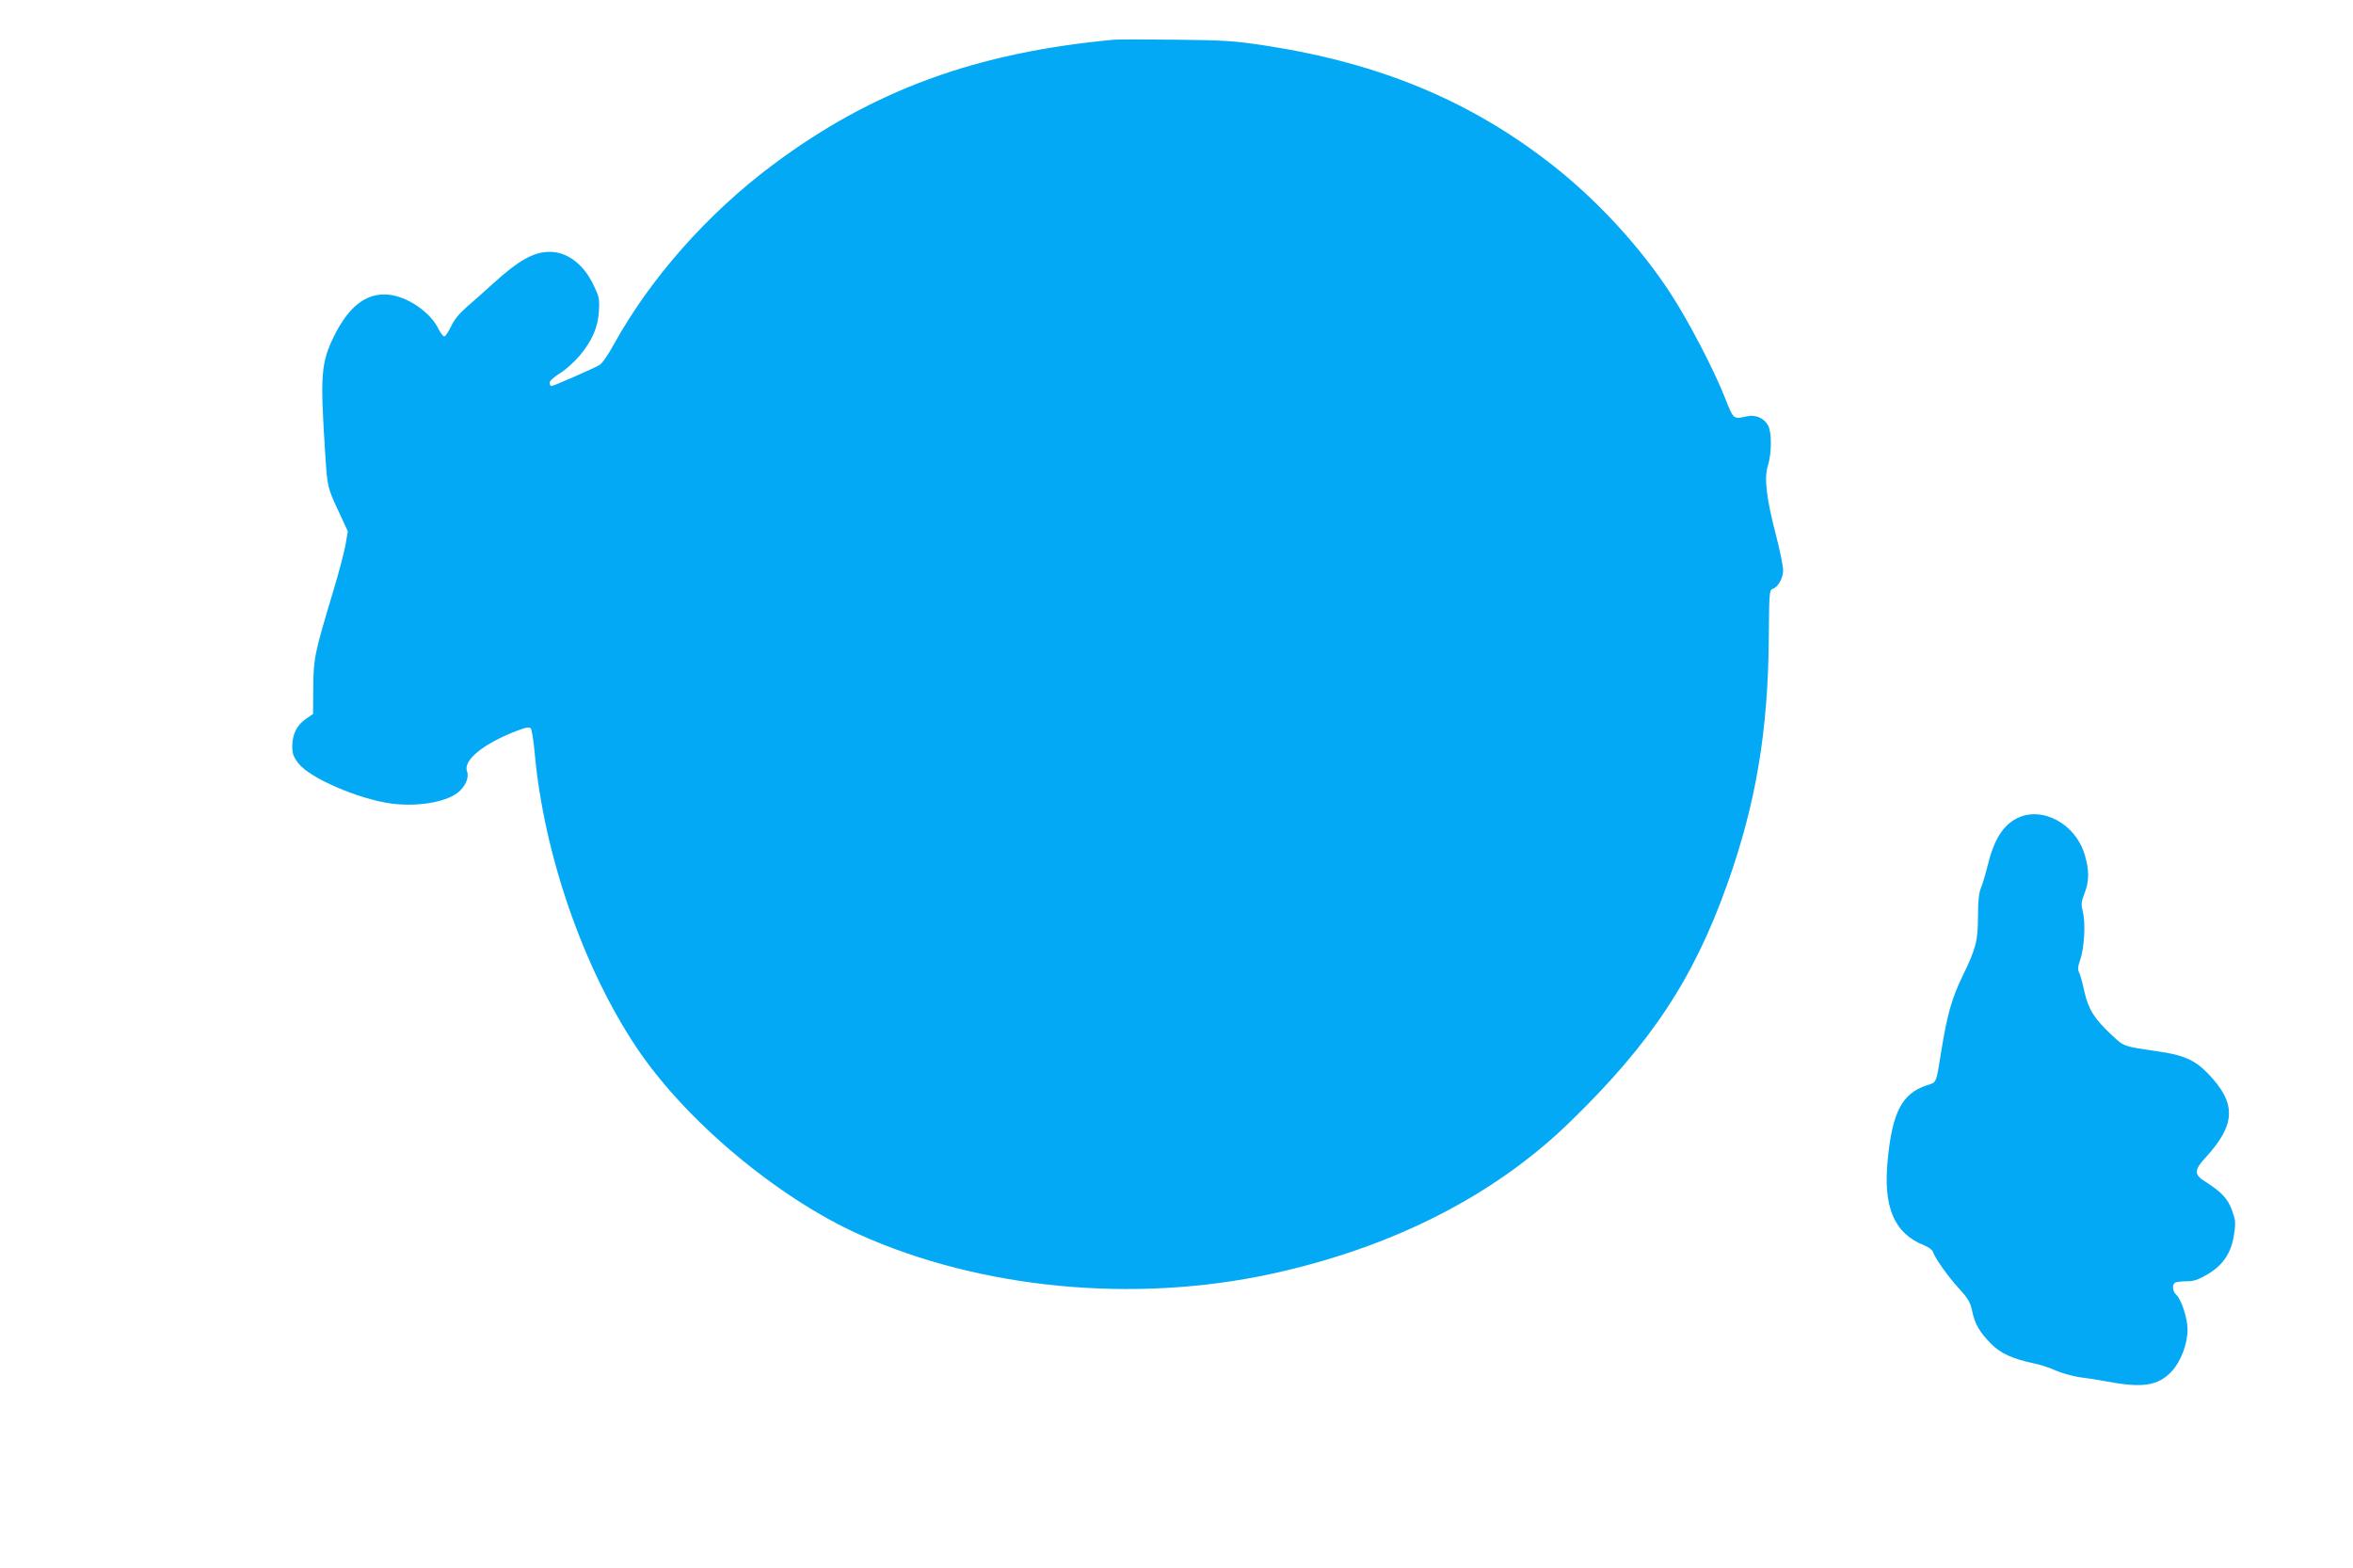
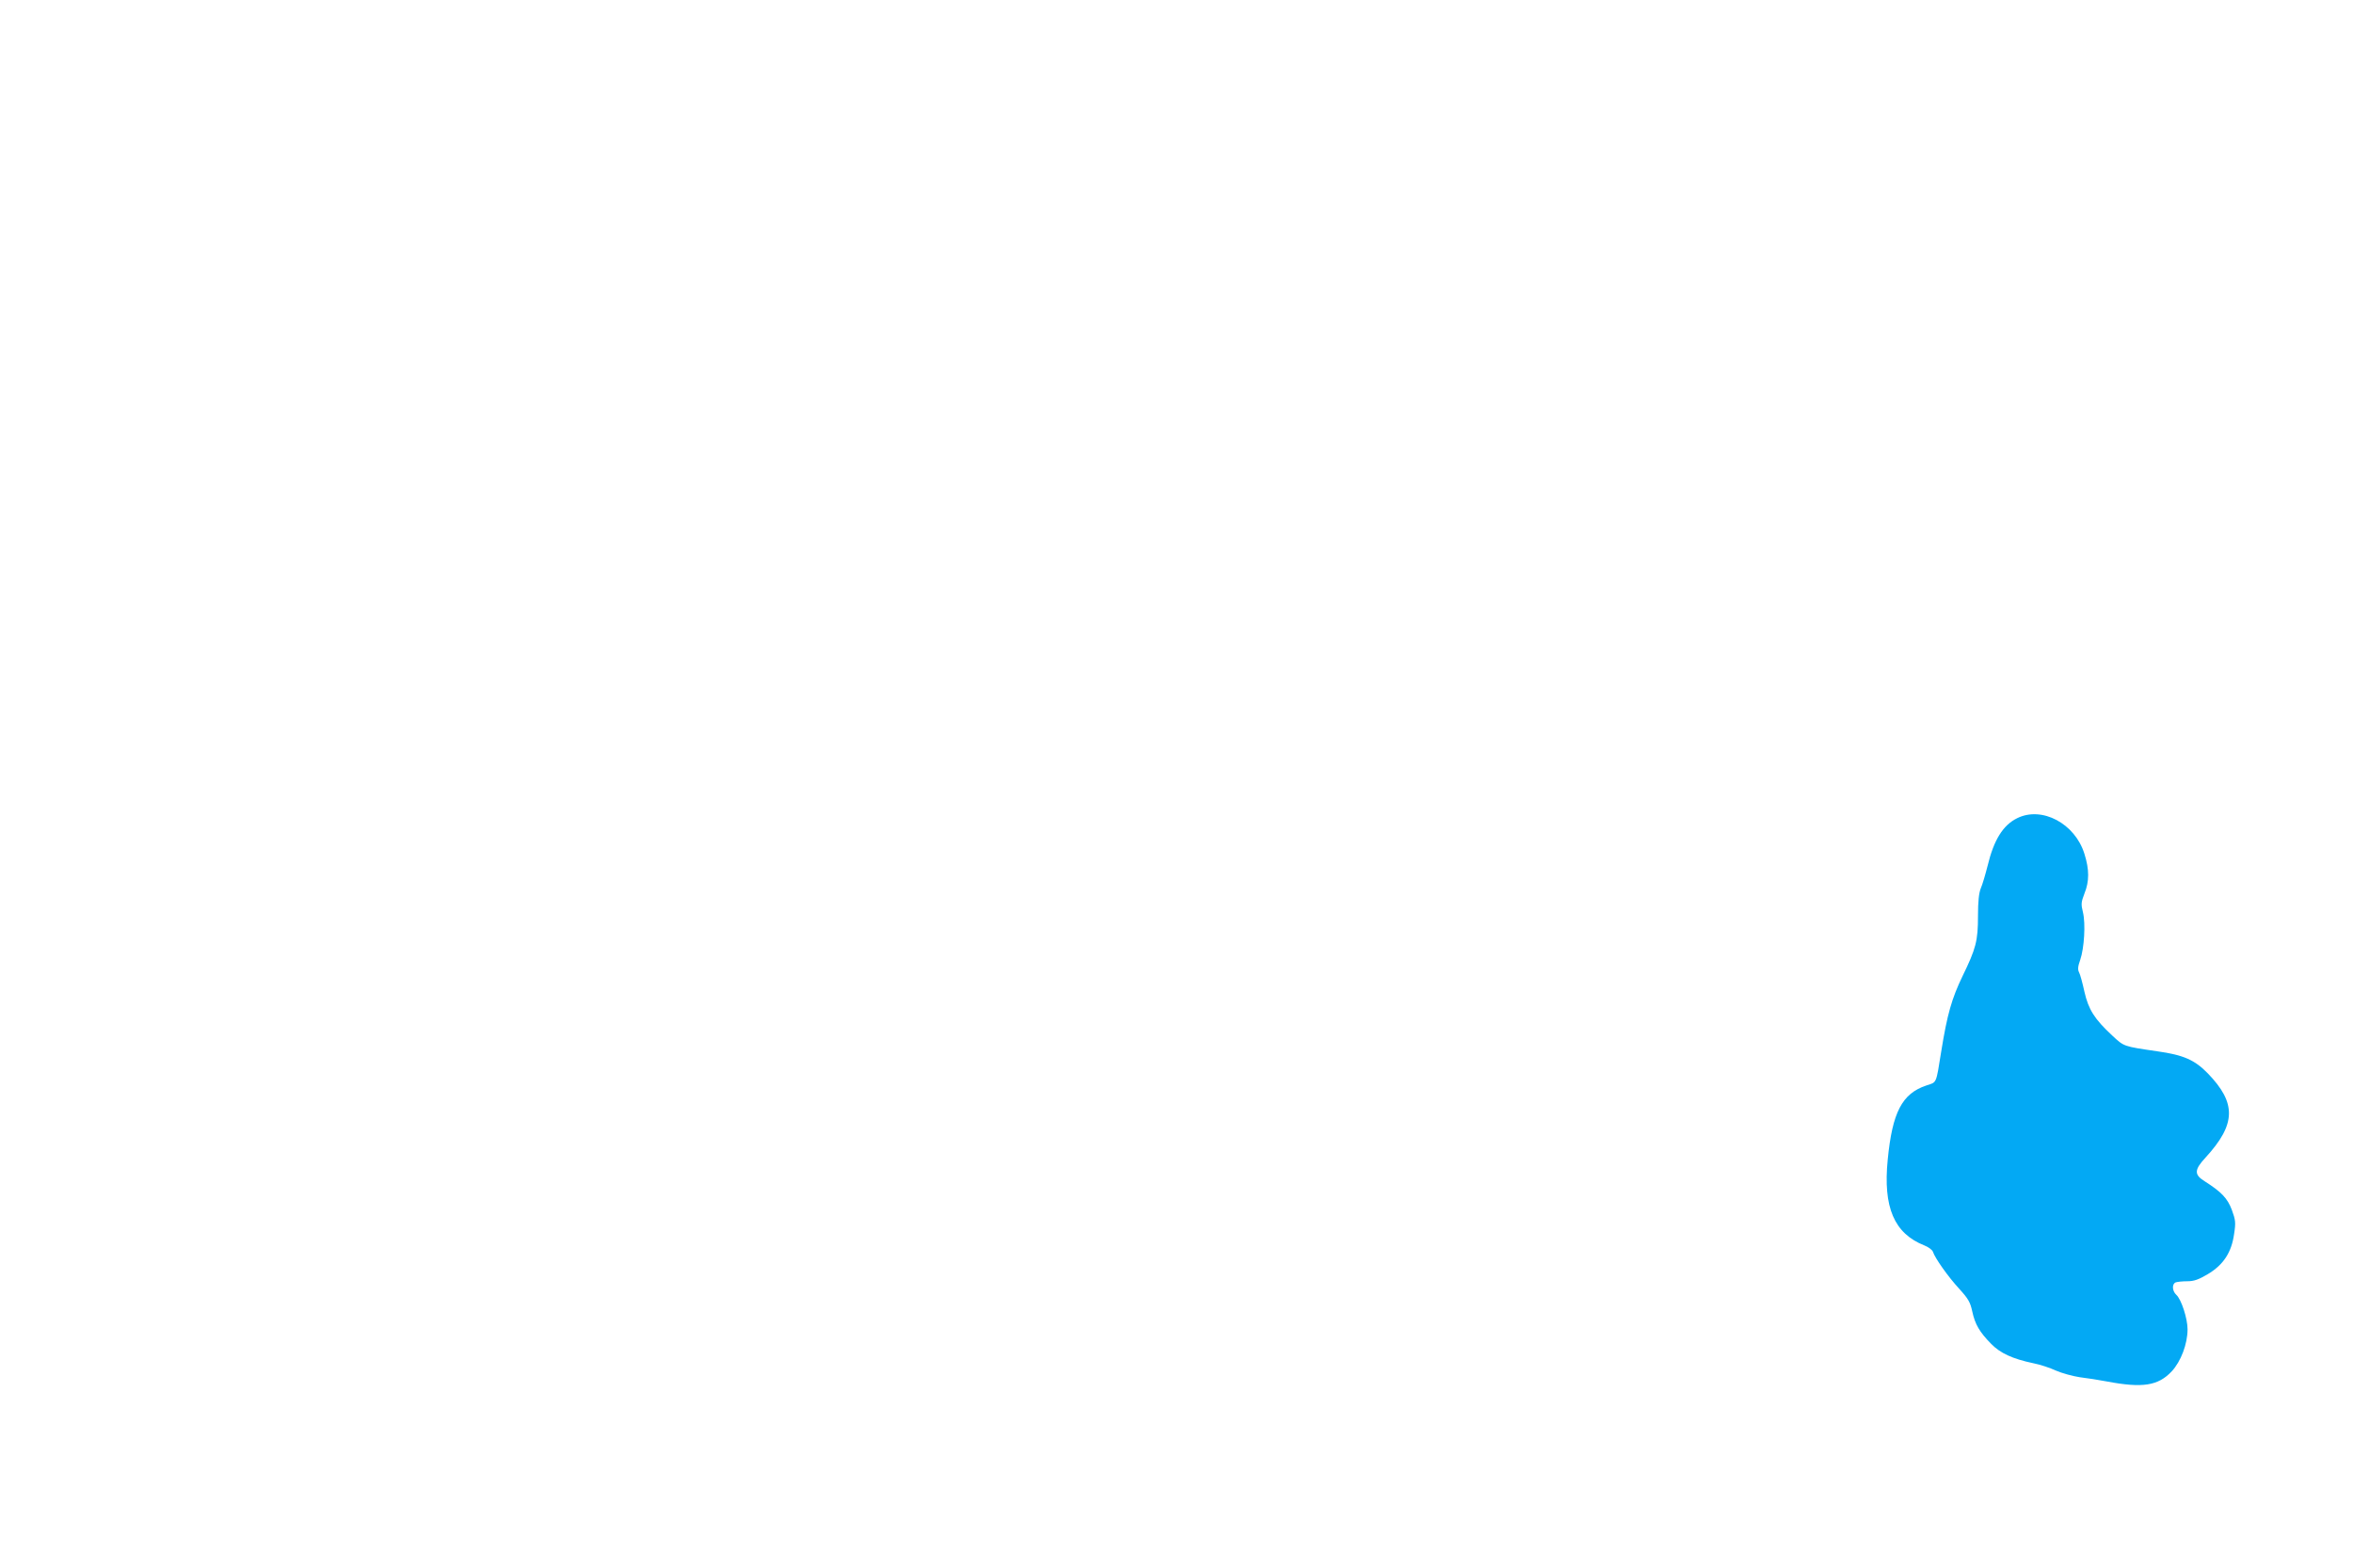
<svg xmlns="http://www.w3.org/2000/svg" version="1.0" width="1280pt" height="853pt" viewBox="0 0 1280 853" preserveAspectRatio="xMidYMid meet">
  <g transform="translate(0,853) scale(0.1,-0.1)" fill="#03a9f4" stroke="none">
-     <path d="M6060 8314 c-749 -69 -1313 -275 -1855 -680 -354 -264 -667 -617 -866 -978 -33 -60 -65 -106 -80 -113 -53 -28 -249 -113 -259 -113 -5 0 -10 8 -10 18 0 10 23 31 57 52 31 19 78 62 106 95 69 83 99 152 105 242 4 69 2 78 -32 148 -54 110 -142 175 -235 175 -87 0 -168 -45 -307 -171 -45 -41 -109 -98 -144 -128 -43 -38 -70 -71 -87 -108 -14 -29 -30 -53 -36 -53 -7 0 -20 18 -31 39 -43 92 -170 179 -274 188 -118 11 -213 -62 -293 -222 -73 -148 -78 -211 -50 -641 12 -186 12 -185 73 -316 l50 -108 -12 -72 c-7 -40 -37 -154 -67 -253 -103 -343 -107 -364 -109 -524 l-1 -145 -38 -26 c-50 -35 -74 -83 -75 -147 0 -43 5 -58 33 -95 61 -80 322 -193 503 -219 138 -19 293 5 363 58 42 32 64 83 52 116 -24 61 90 153 275 223 48 18 64 20 72 11 5 -7 15 -68 21 -137 50 -547 263 -1163 552 -1596 264 -397 766 -818 1212 -1019 660 -297 1495 -377 2242 -215 658 143 1214 425 1628 829 438 426 670 776 853 1291 155 434 223 834 226 1345 2 235 3 255 20 261 30 9 58 59 58 102 0 23 -18 110 -40 195 -52 201 -64 307 -43 373 21 69 22 181 1 220 -21 38 -66 59 -110 50 -82 -17 -76 -22 -128 109 -60 150 -193 405 -290 555 -163 252 -400 510 -645 702 -442 347 -935 553 -1555 649 -177 27 -222 30 -490 33 -162 2 -315 2 -340 0z" />
    <path d="M10973 4079 c-77 -38 -127 -118 -161 -260 -12 -47 -28 -102 -37 -122 -10 -25 -15 -71 -15 -149 0 -137 -11 -178 -84 -328 -59 -123 -83 -206 -116 -410 -29 -180 -23 -166 -81 -185 -132 -44 -185 -146 -210 -403 -26 -260 35 -402 199 -467 23 -9 44 -25 47 -35 11 -34 82 -135 142 -200 51 -56 61 -74 72 -125 15 -69 39 -111 103 -176 49 -50 115 -81 229 -105 36 -7 91 -25 123 -40 32 -14 90 -30 129 -36 40 -5 106 -15 147 -23 195 -37 280 -24 354 55 50 54 86 149 86 229 0 58 -34 163 -61 187 -23 21 -25 60 -3 68 9 3 37 6 63 6 36 0 61 9 110 38 85 50 130 118 144 218 10 64 8 77 -12 132 -24 64 -57 98 -148 156 -58 36 -57 62 5 129 166 181 169 296 12 458 -71 73 -132 100 -275 120 -184 27 -180 25 -245 86 -96 89 -129 141 -151 238 -10 46 -23 94 -29 105 -8 15 -7 32 6 68 22 64 30 197 15 259 -11 44 -10 55 8 102 27 66 27 131 0 216 -51 165 -231 261 -366 194z" />
  </g>
</svg>